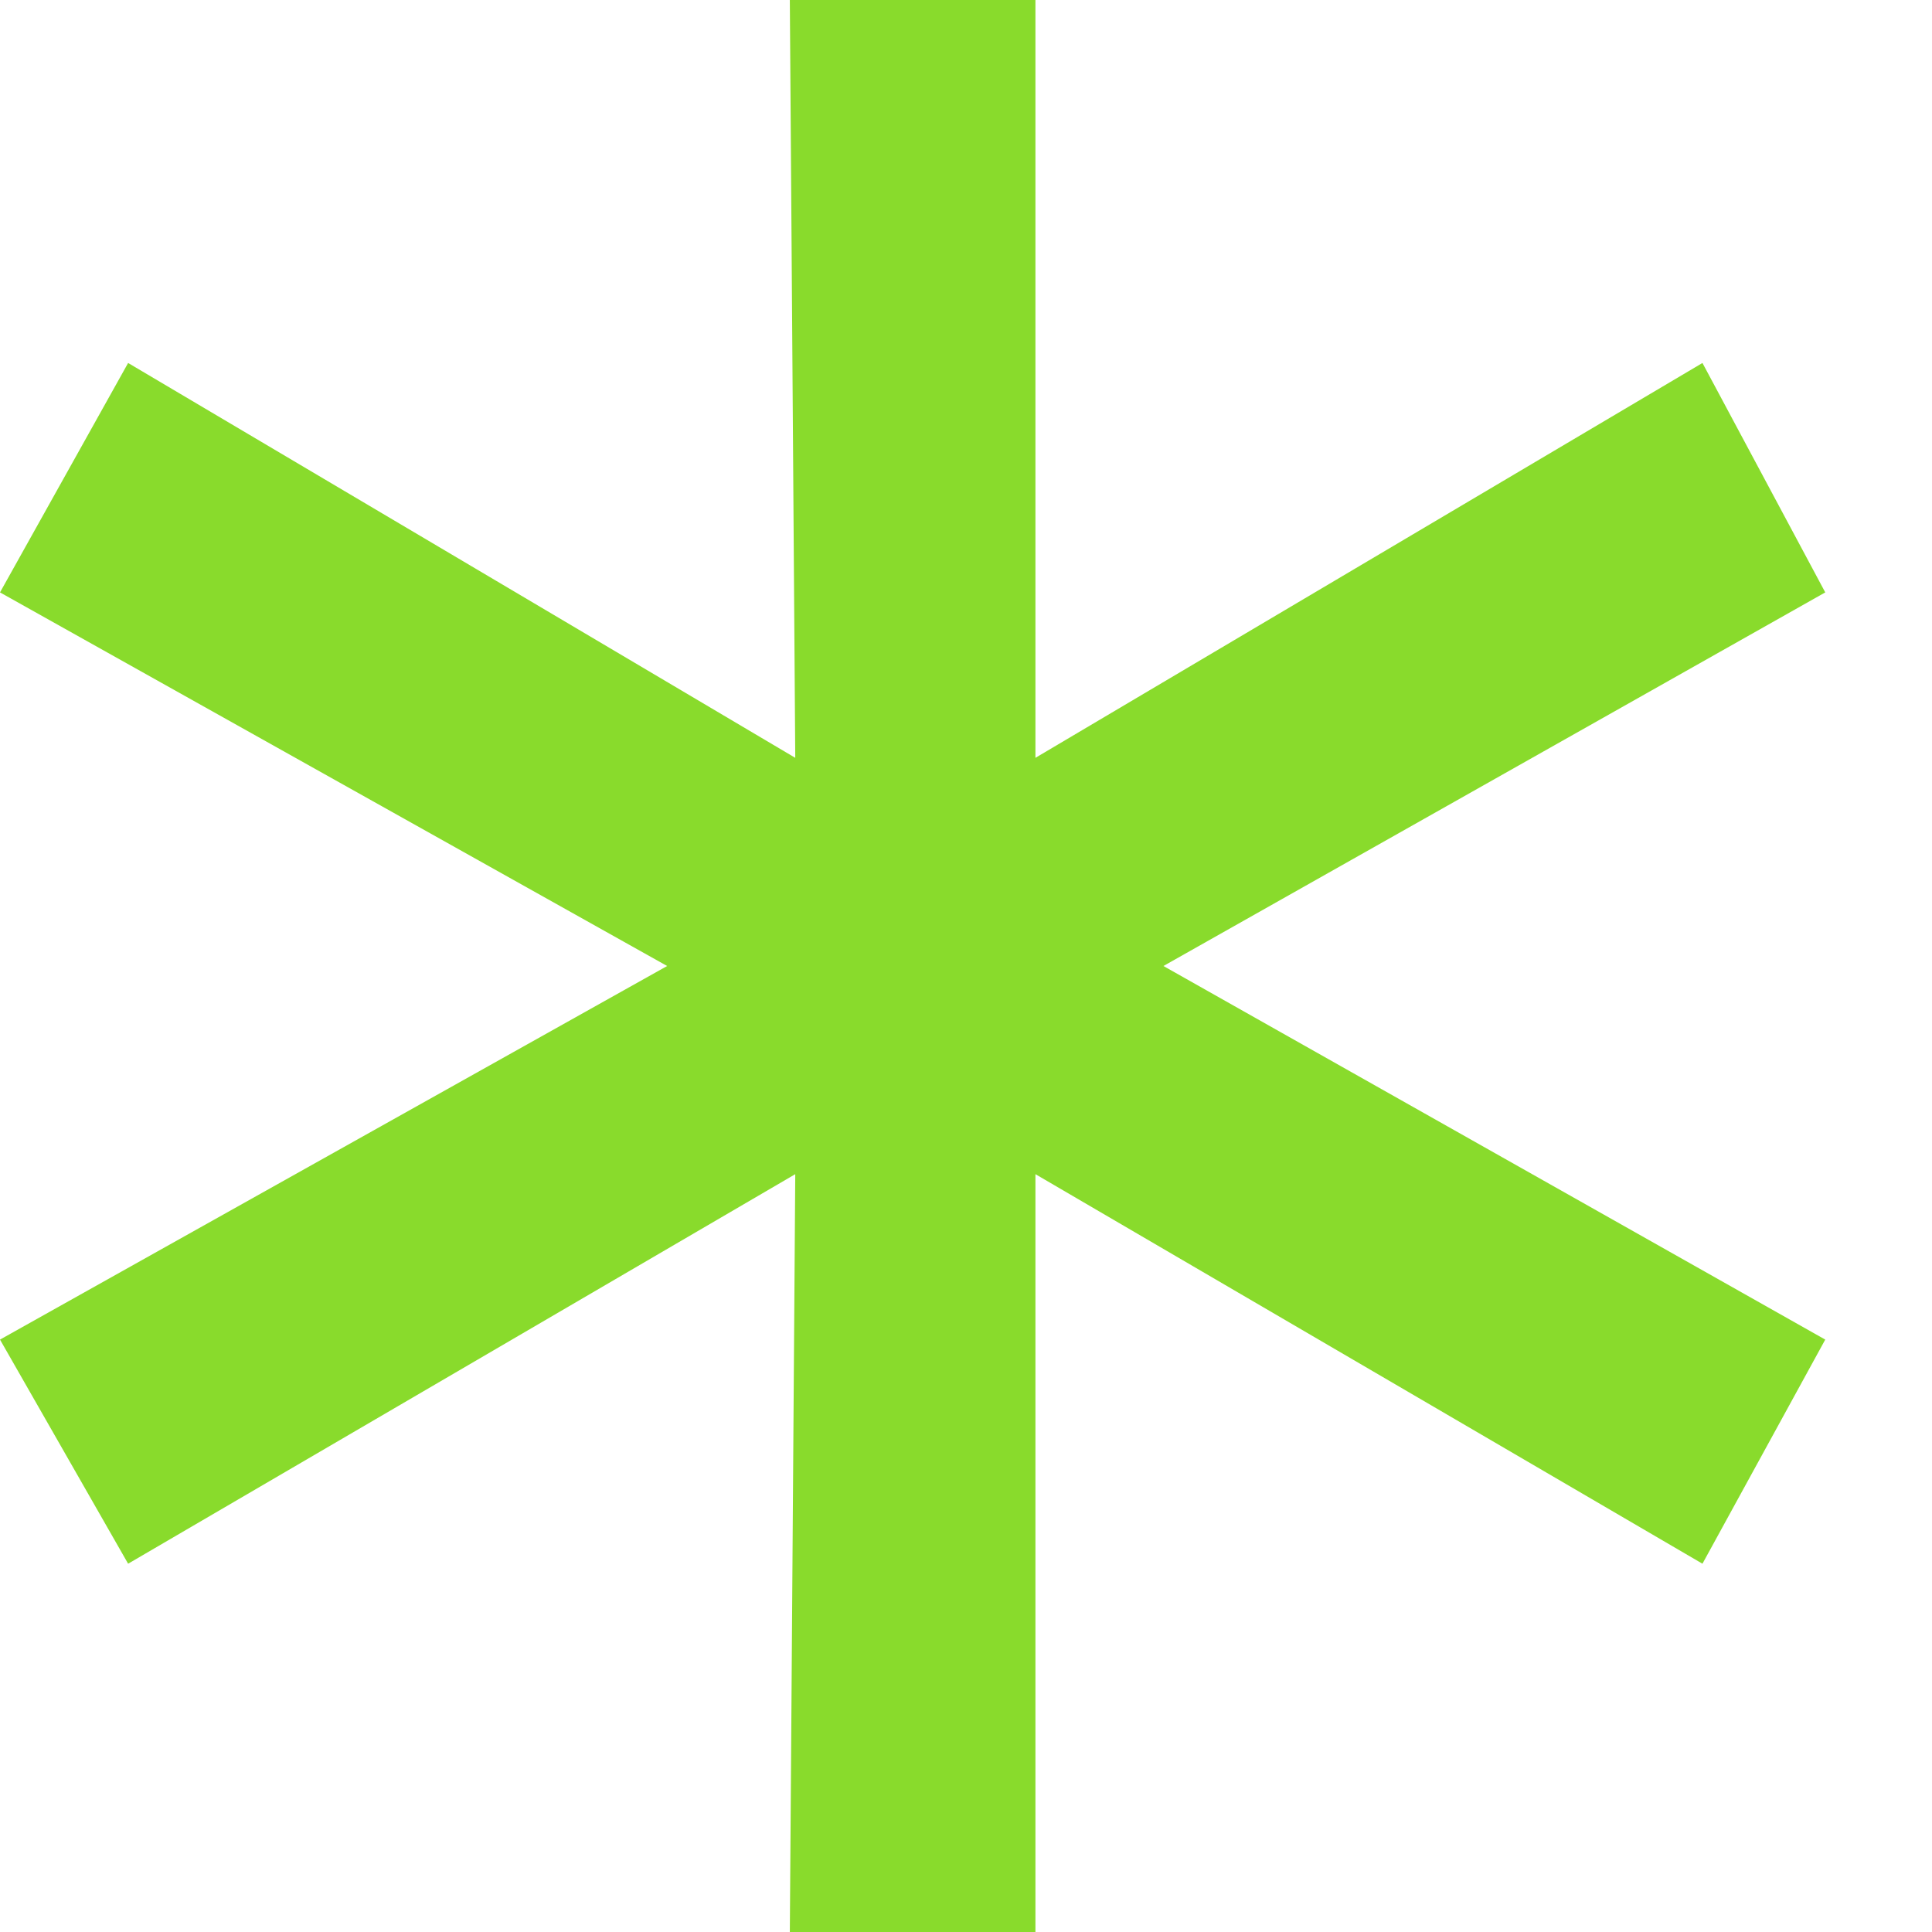
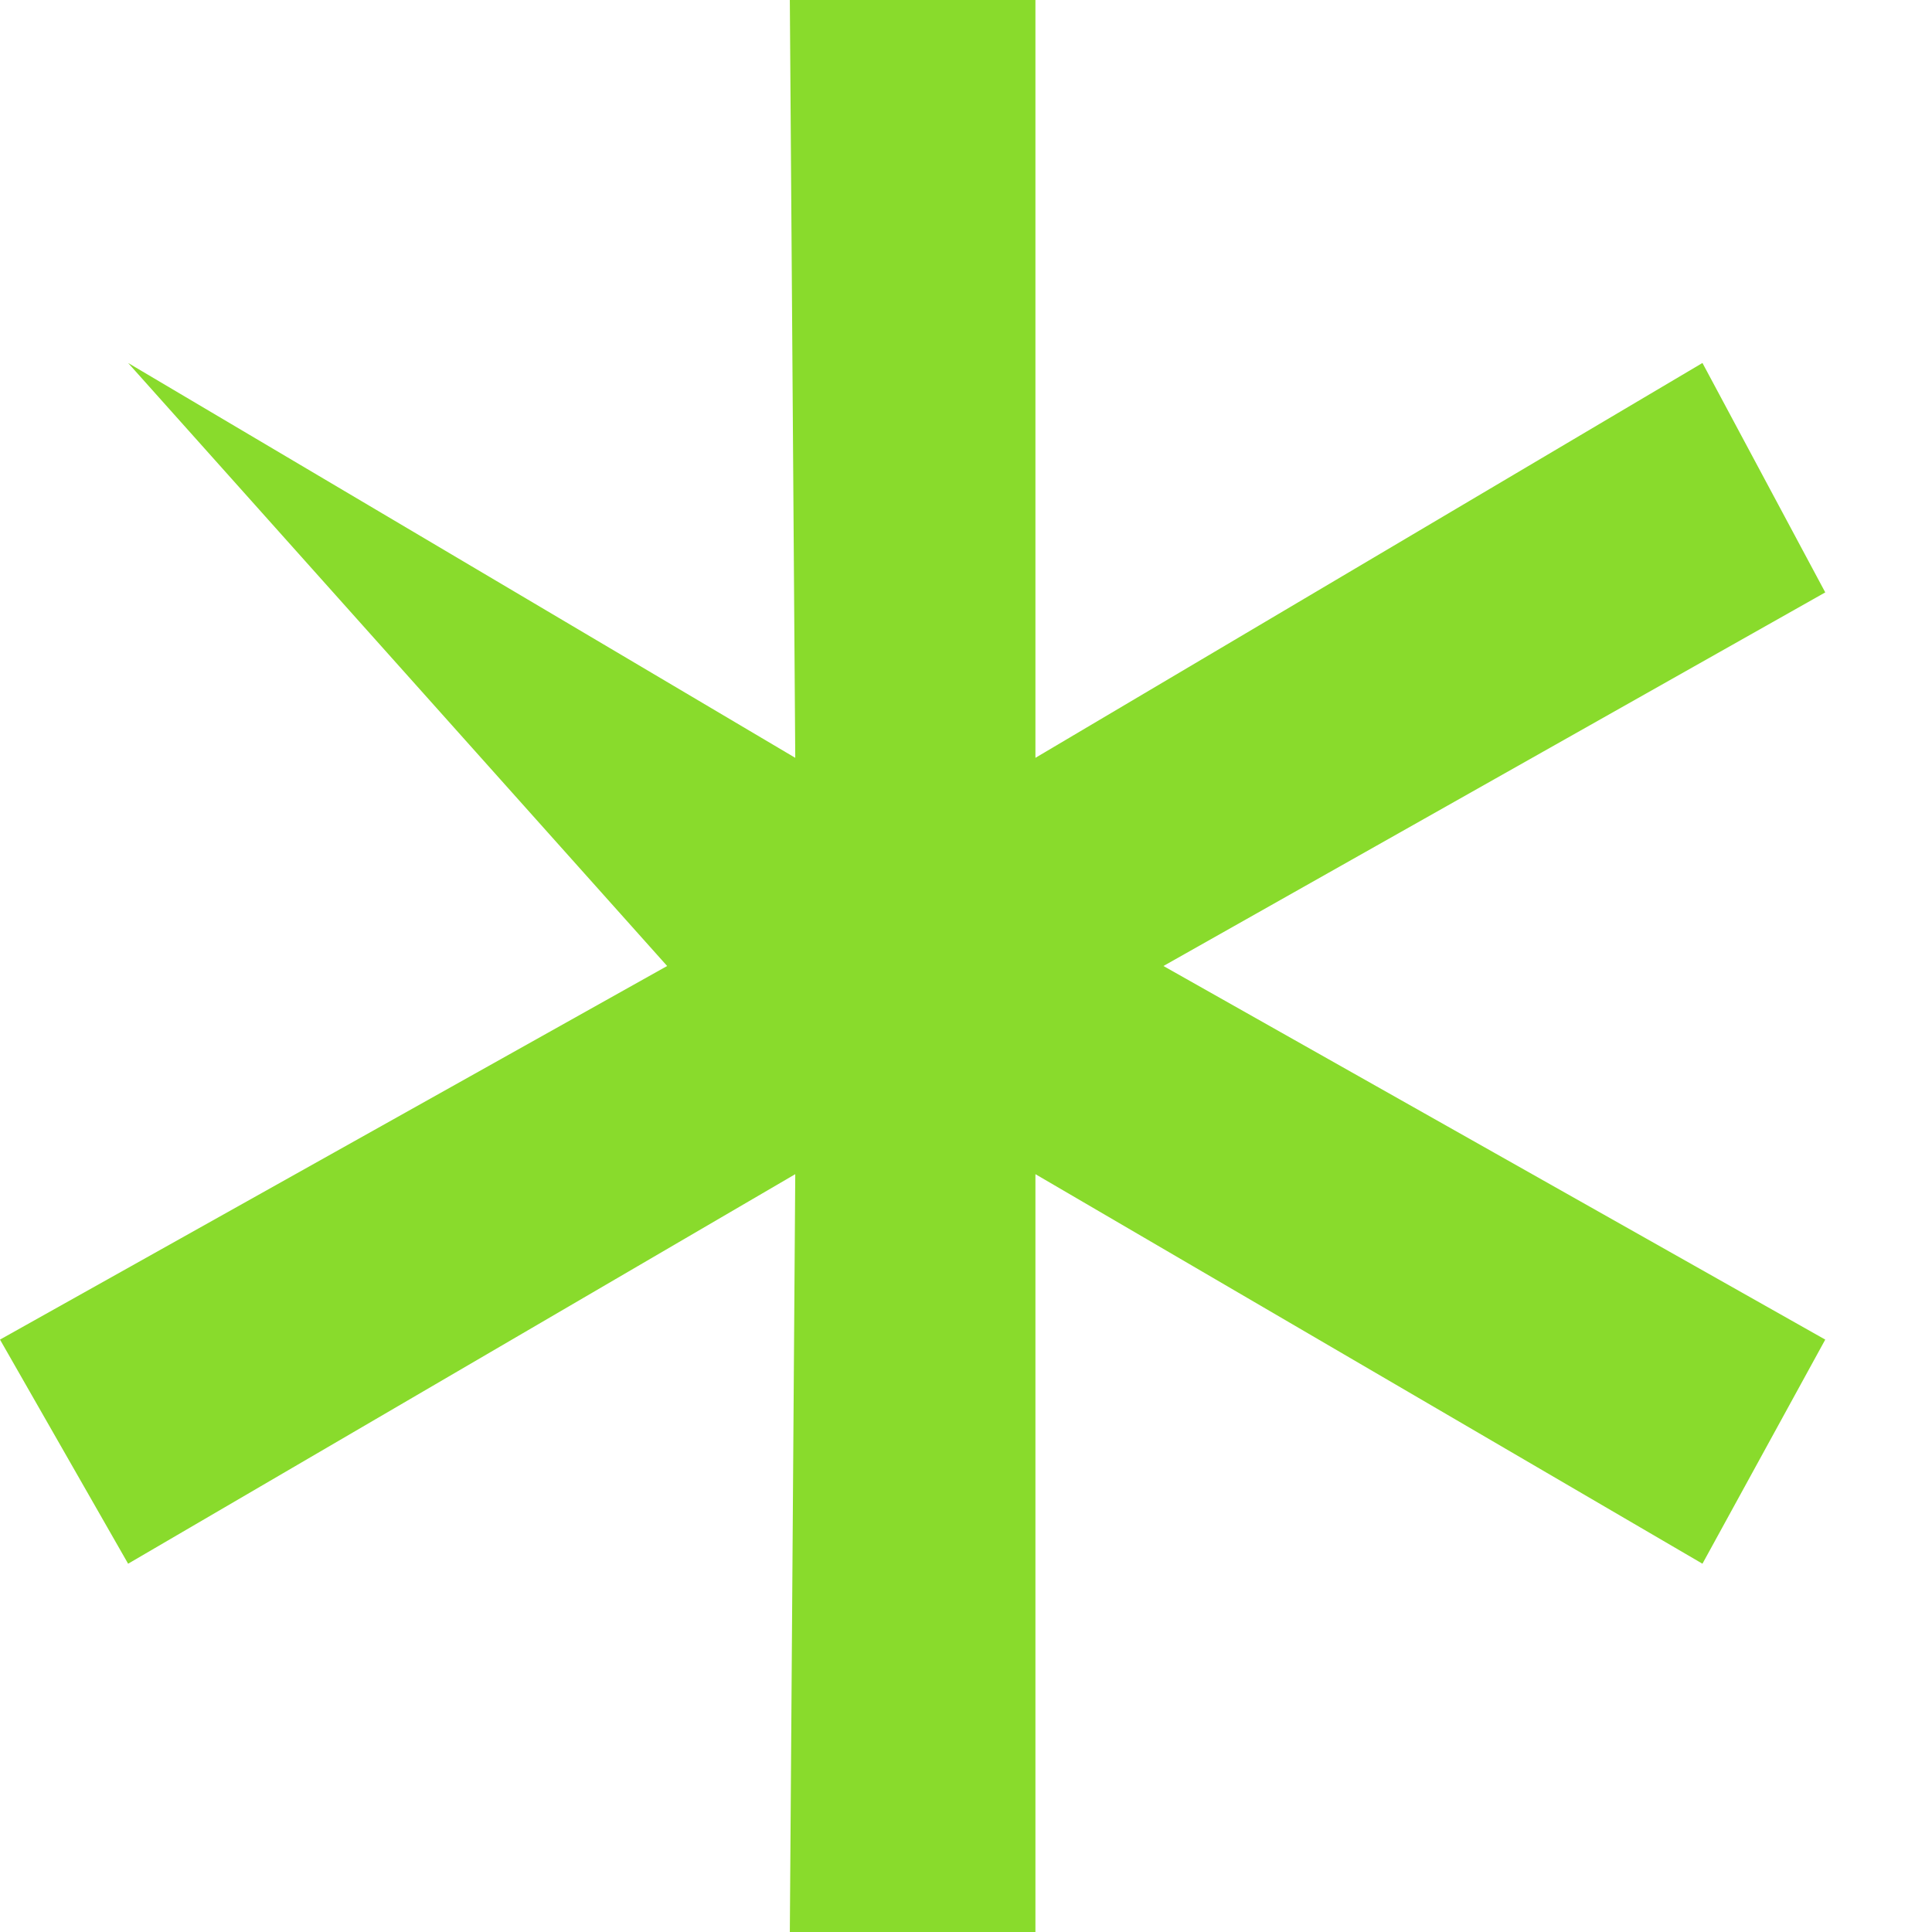
<svg xmlns="http://www.w3.org/2000/svg" width="16" height="16" viewBox="0 0 16 16" fill="none">
-   <path d="M15.116 4.906L9.635 8L15.116 11.094L14.099 12.95L8.575 9.724V16H6.541L6.586 9.724L1.061 12.95L0 11.094L5.525 8L0 4.906L1.061 3.006L6.586 6.276L6.541 0H8.575V6.276L14.099 3.006L15.116 4.906Z" fill="#89DB2C" />
+   <path d="M15.116 4.906L9.635 8L15.116 11.094L14.099 12.95L8.575 9.724V16H6.541L6.586 9.724L1.061 12.95L0 11.094L5.525 8L1.061 3.006L6.586 6.276L6.541 0H8.575V6.276L14.099 3.006L15.116 4.906Z" fill="#89DB2C" />
</svg>